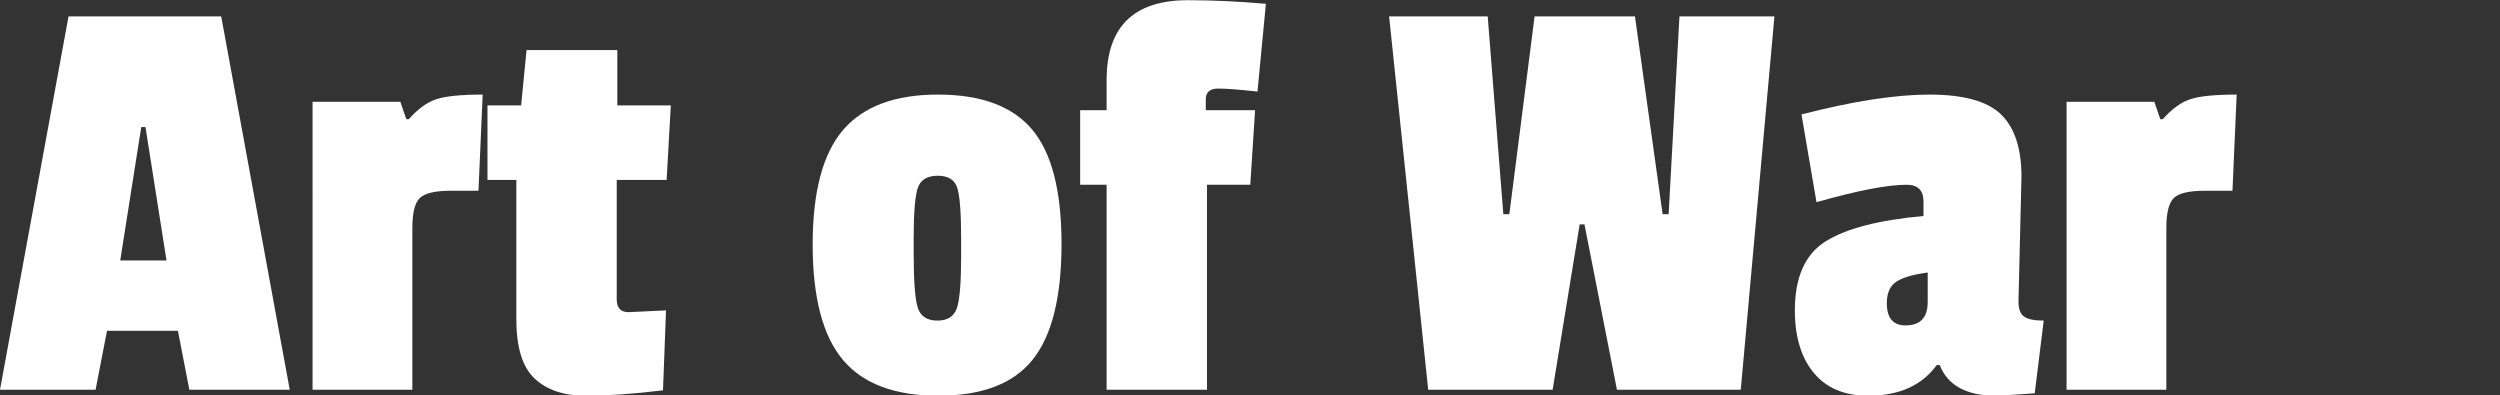
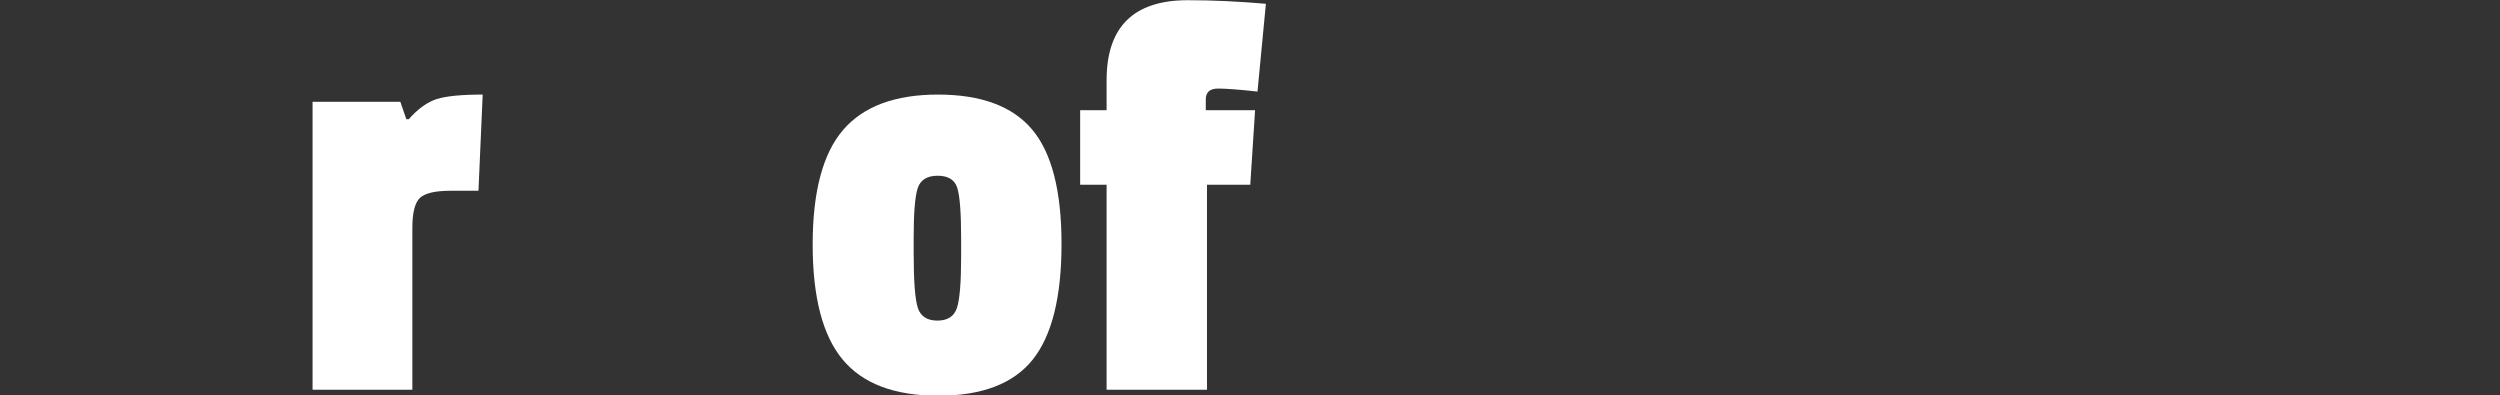
<svg xmlns="http://www.w3.org/2000/svg" version="1.1" id="Layer_1" x="0px" y="0px" width="1380.503px" height="218.343px" viewBox="0 0 1380.503 218.343" enable-background="new 0 0 1380.503 218.343" xml:space="preserve">
  <rect x="0" y="0" width="1380.503" height="218.343" fill="#333333" stroke="none" />
  <g>
-     <path fill="#FFFFFF" d="M159.992,215.203h-55.433l-6.307-32.528H59.084l-6.306,32.528H0L37.841,9.073h84.311L159.992,215.203z    M91.945,143.837L80.328,70.148h-2.324l-11.617,73.689H91.945z" />
    <path fill="#FFFFFF" d="M227.702,125.912v89.291h-55.101V56.208h48.462l3.319,9.625h1.327c5.088-5.752,10.233-9.46,15.434-11.12   c5.198-1.659,13.662-2.489,25.393-2.489l-2.323,53.11h-15.269c-8.631,0-14.331,1.326-17.094,3.98   C229.081,111.974,227.702,117.506,227.702,125.912z" />
-     <path fill="#FFFFFF" d="M366.113,215.533c-16.379,1.994-30.594,2.989-42.653,2.989c-12.063,0-21.467-3.154-28.214-9.459   c-6.752-6.309-10.124-17.205-10.124-32.697V99.357h-15.934V58.2h18.588l2.987-30.539h50.122V58.2h29.542l-2.322,41.158h-27.551   v66.055c0,4.649,2.21,6.97,6.638,6.97c0.44,0,7.303-0.33,20.58-0.995L366.113,215.533z" />
    <path fill="#FFFFFF" d="M448.756,135.041c0-29.096,5.585-50.173,16.762-63.233c11.17-13.053,28.655-19.583,52.444-19.583   c23.787,0,41.103,6.421,51.948,19.252c10.84,12.837,16.263,33.913,16.263,63.232c0,29.322-5.31,50.62-15.932,63.896   c-10.622,13.277-27.997,19.916-52.114,19.916c-24.12,0-41.711-6.639-52.775-19.916C454.283,185.33,448.756,164.142,448.756,135.041   z M528.584,103.675c-1.442-4.425-5.038-6.639-10.788-6.639c-5.757,0-9.407,2.214-10.953,6.639   c-1.553,4.428-2.324,13.721-2.324,27.88v7.968c0,15.715,0.771,25.89,2.324,30.539c1.546,4.645,5.144,6.969,10.788,6.969   s9.235-2.324,10.788-6.969c1.546-4.649,2.324-14.159,2.324-28.549v-9.624C530.744,117.506,530.021,108.103,528.584,103.675z" />
    <path fill="#FFFFFF" d="M655.879,0.112c13.718,0,28.101,0.663,43.15,1.991l-4.645,48.462c-9.958-1.104-17.208-1.66-21.743-1.66   c-4.539,0-6.804,1.991-6.804,5.975v5.974h27.219l-2.655,41.161h-23.9v113.187h-55.433V102.016h-14.604V60.854h14.604V44.258   C611.068,14.83,626.005,0.112,655.879,0.112z" />
-     <path fill="#FFFFFF" d="M979.839,9.073l-18.586,206.13h-68.377l-17.926-91.281h-2.654l-14.938,91.281h-68.711L767.072,9.073h54.439   l8.629,109.205h3.318L847.4,9.073h55.434l15.268,109.205h3.32l5.973-109.205H979.839z" />
-     <path fill="#FFFFFF" d="M1116.261,97.698l-1.658,68.71c0,4.208,1.051,7.028,3.154,8.464c2.1,1.443,5.695,2.159,10.787,2.159   l-4.979,40.162c-12.838,0.881-19.916,1.329-21.242,1.329c-16.381,0-26.779-5.644-31.203-16.927h-1.66   c-8.188,11.283-20.805,16.927-37.84,16.927c-13.059,0-23.066-4.201-30.041-12.613c-6.969-8.408-10.453-19.916-10.453-34.521   c0-18.363,5.691-31.087,17.092-38.172c11.395-7.079,29.379-11.725,53.939-13.942v-7.964c0-6.194-3.102-9.293-9.293-9.293   c-10.623,0-27.219,3.209-49.789,9.624l-8.299-48.46c28.324-7.304,51.889-10.955,70.701-10.955c18.807,0,31.973,3.651,39.5,10.955   C1112.5,70.48,1116.261,81.989,1116.261,97.698z M1052.199,179.686c8.186,0,12.283-4.314,12.283-12.943v-16.267   c-8.188,1.108-13.996,2.82-17.426,5.145c-3.434,2.324-5.145,6.256-5.145,11.782   C1041.912,175.595,1045.337,179.686,1052.199,179.686z" />
-     <path fill="#FFFFFF" d="M1196.255,125.912v89.291h-55.098V56.208h48.459l3.32,9.625h1.33c5.088-5.752,10.232-9.46,15.436-11.12   c5.195-1.659,13.658-2.489,25.391-2.489l-2.324,53.11h-15.268c-8.629,0-14.33,1.326-17.096,3.98   C1197.638,111.974,1196.255,117.506,1196.255,125.912z" />
  </g>
</svg>